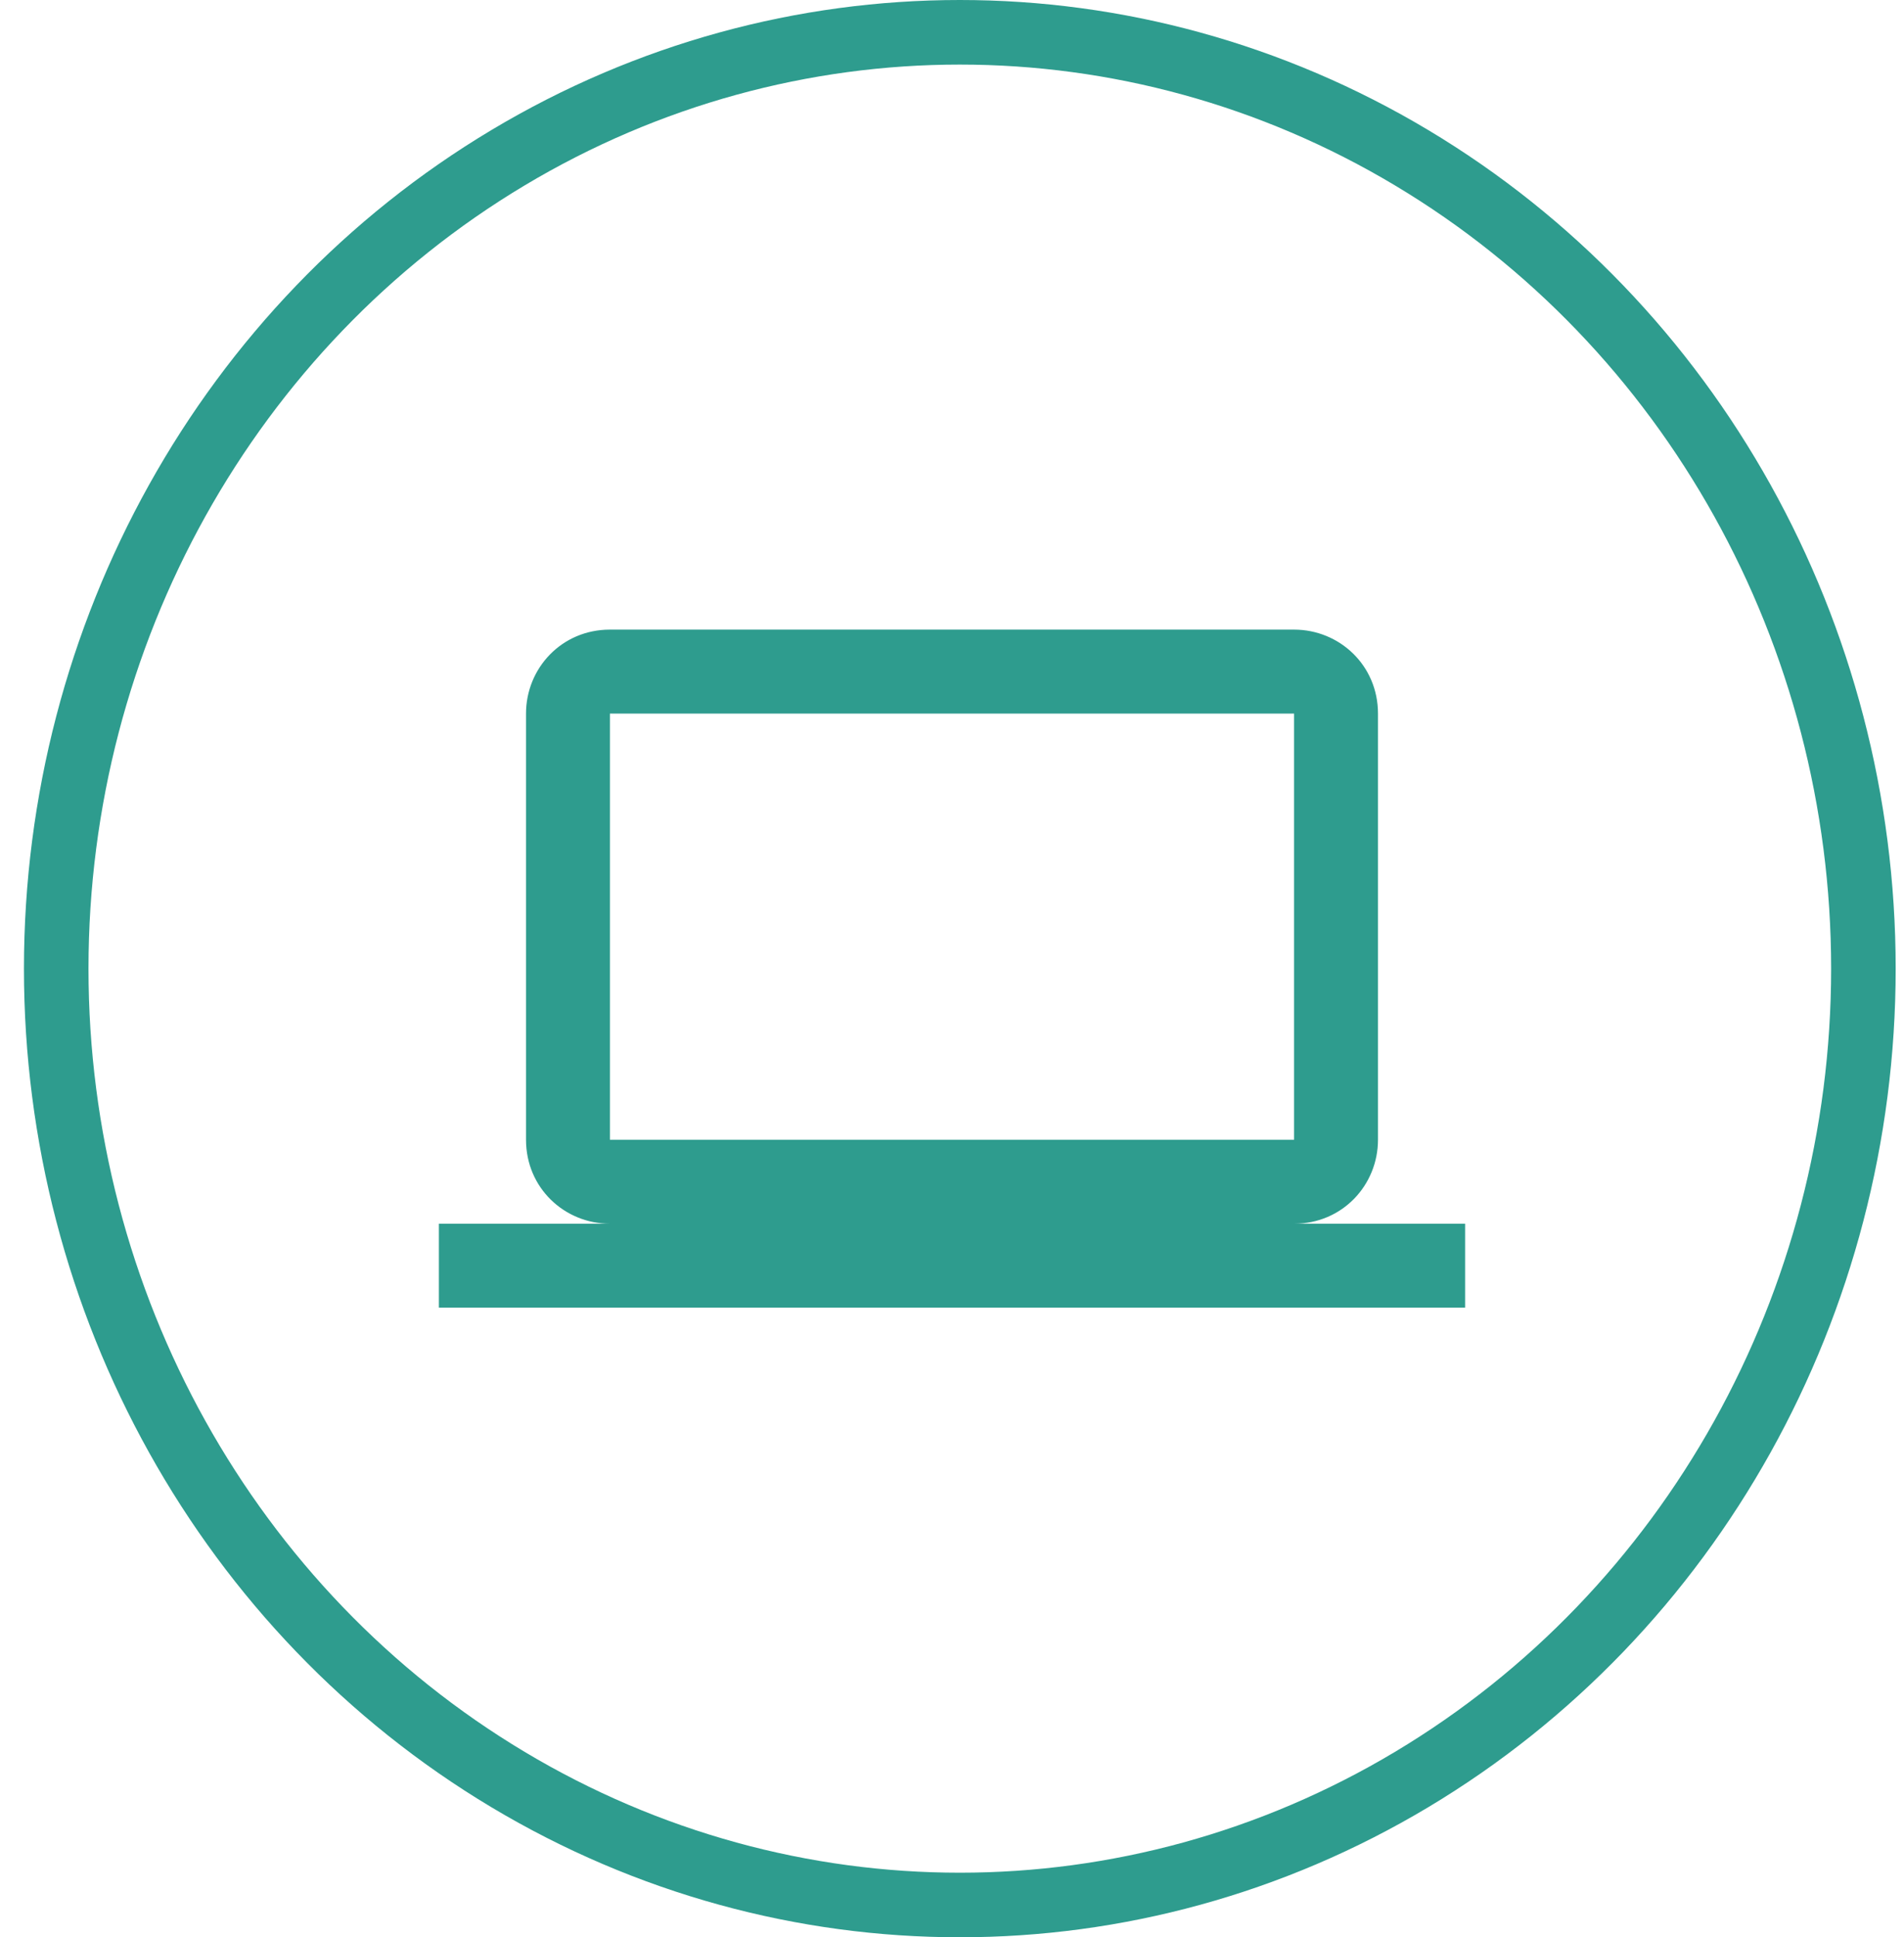
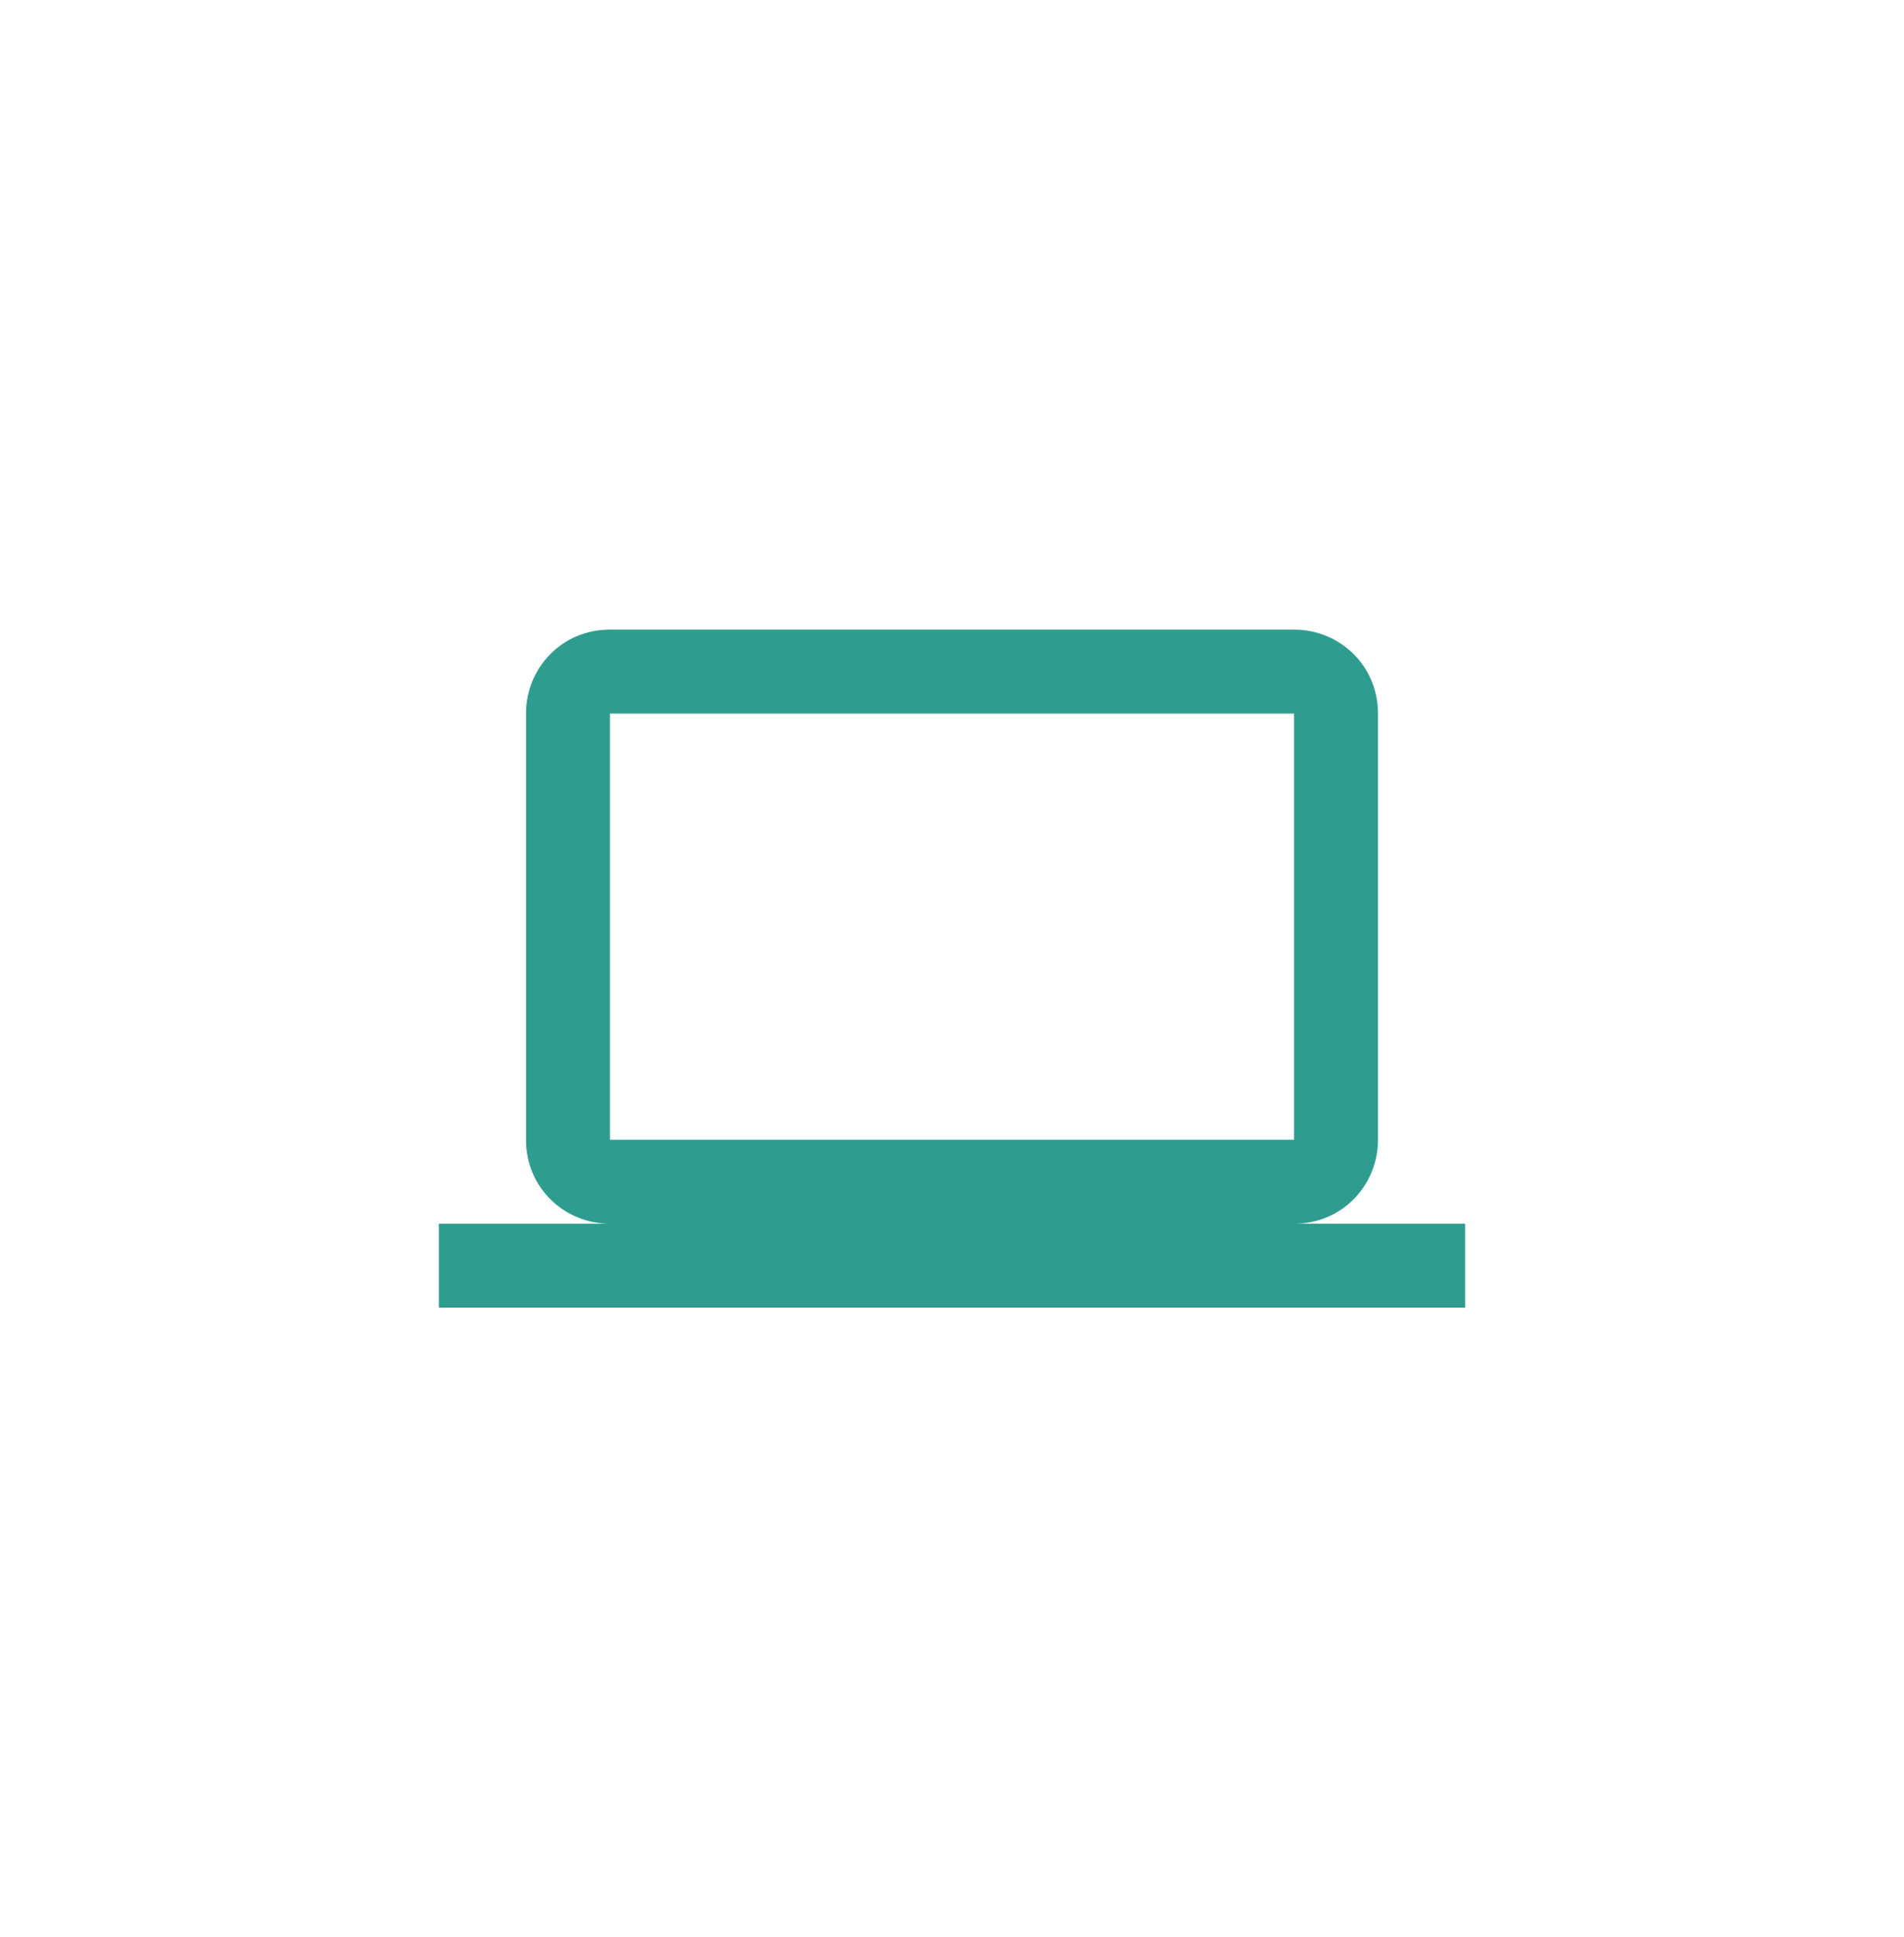
<svg xmlns="http://www.w3.org/2000/svg" id="Layer_1" x="0px" y="0px" viewBox="0 0 59 60" style="enable-background:new 0 0 59 60;" xml:space="preserve">
  <style type="text/css">	.st0{fill:none;stroke:#2E9C8E;stroke-width:2;}	.st1{fill:#2E9C8E;}</style>
  <g id="webpage">
    <g id="f45" transform="translate(-982, -2430)">
      <g id="Group-40" transform="translate(982.742, 2430)">
-         <ellipse id="Oval" class="st0" cx="29" cy="30" rx="28" ry="29" />
-       </g>
+         </g>
    </g>
    <g>
      <g>
        <g>
          <path class="st1" d="M40.1,37.9c1.5,0,2.6-1.2,2.6-2.6V22.1c0-1.5-1.2-2.6-2.6-2.6H18.9c-1.5,0-2.6,1.2-2.6,2.6v13.2     c0,1.5,1.2,2.6,2.6,2.6h-5.3v2.6h31.8v-2.6H40.1z M18.9,22.1h21.2v13.2H18.9V22.1z" />
        </g>
      </g>
    </g>
  </g>
</svg>